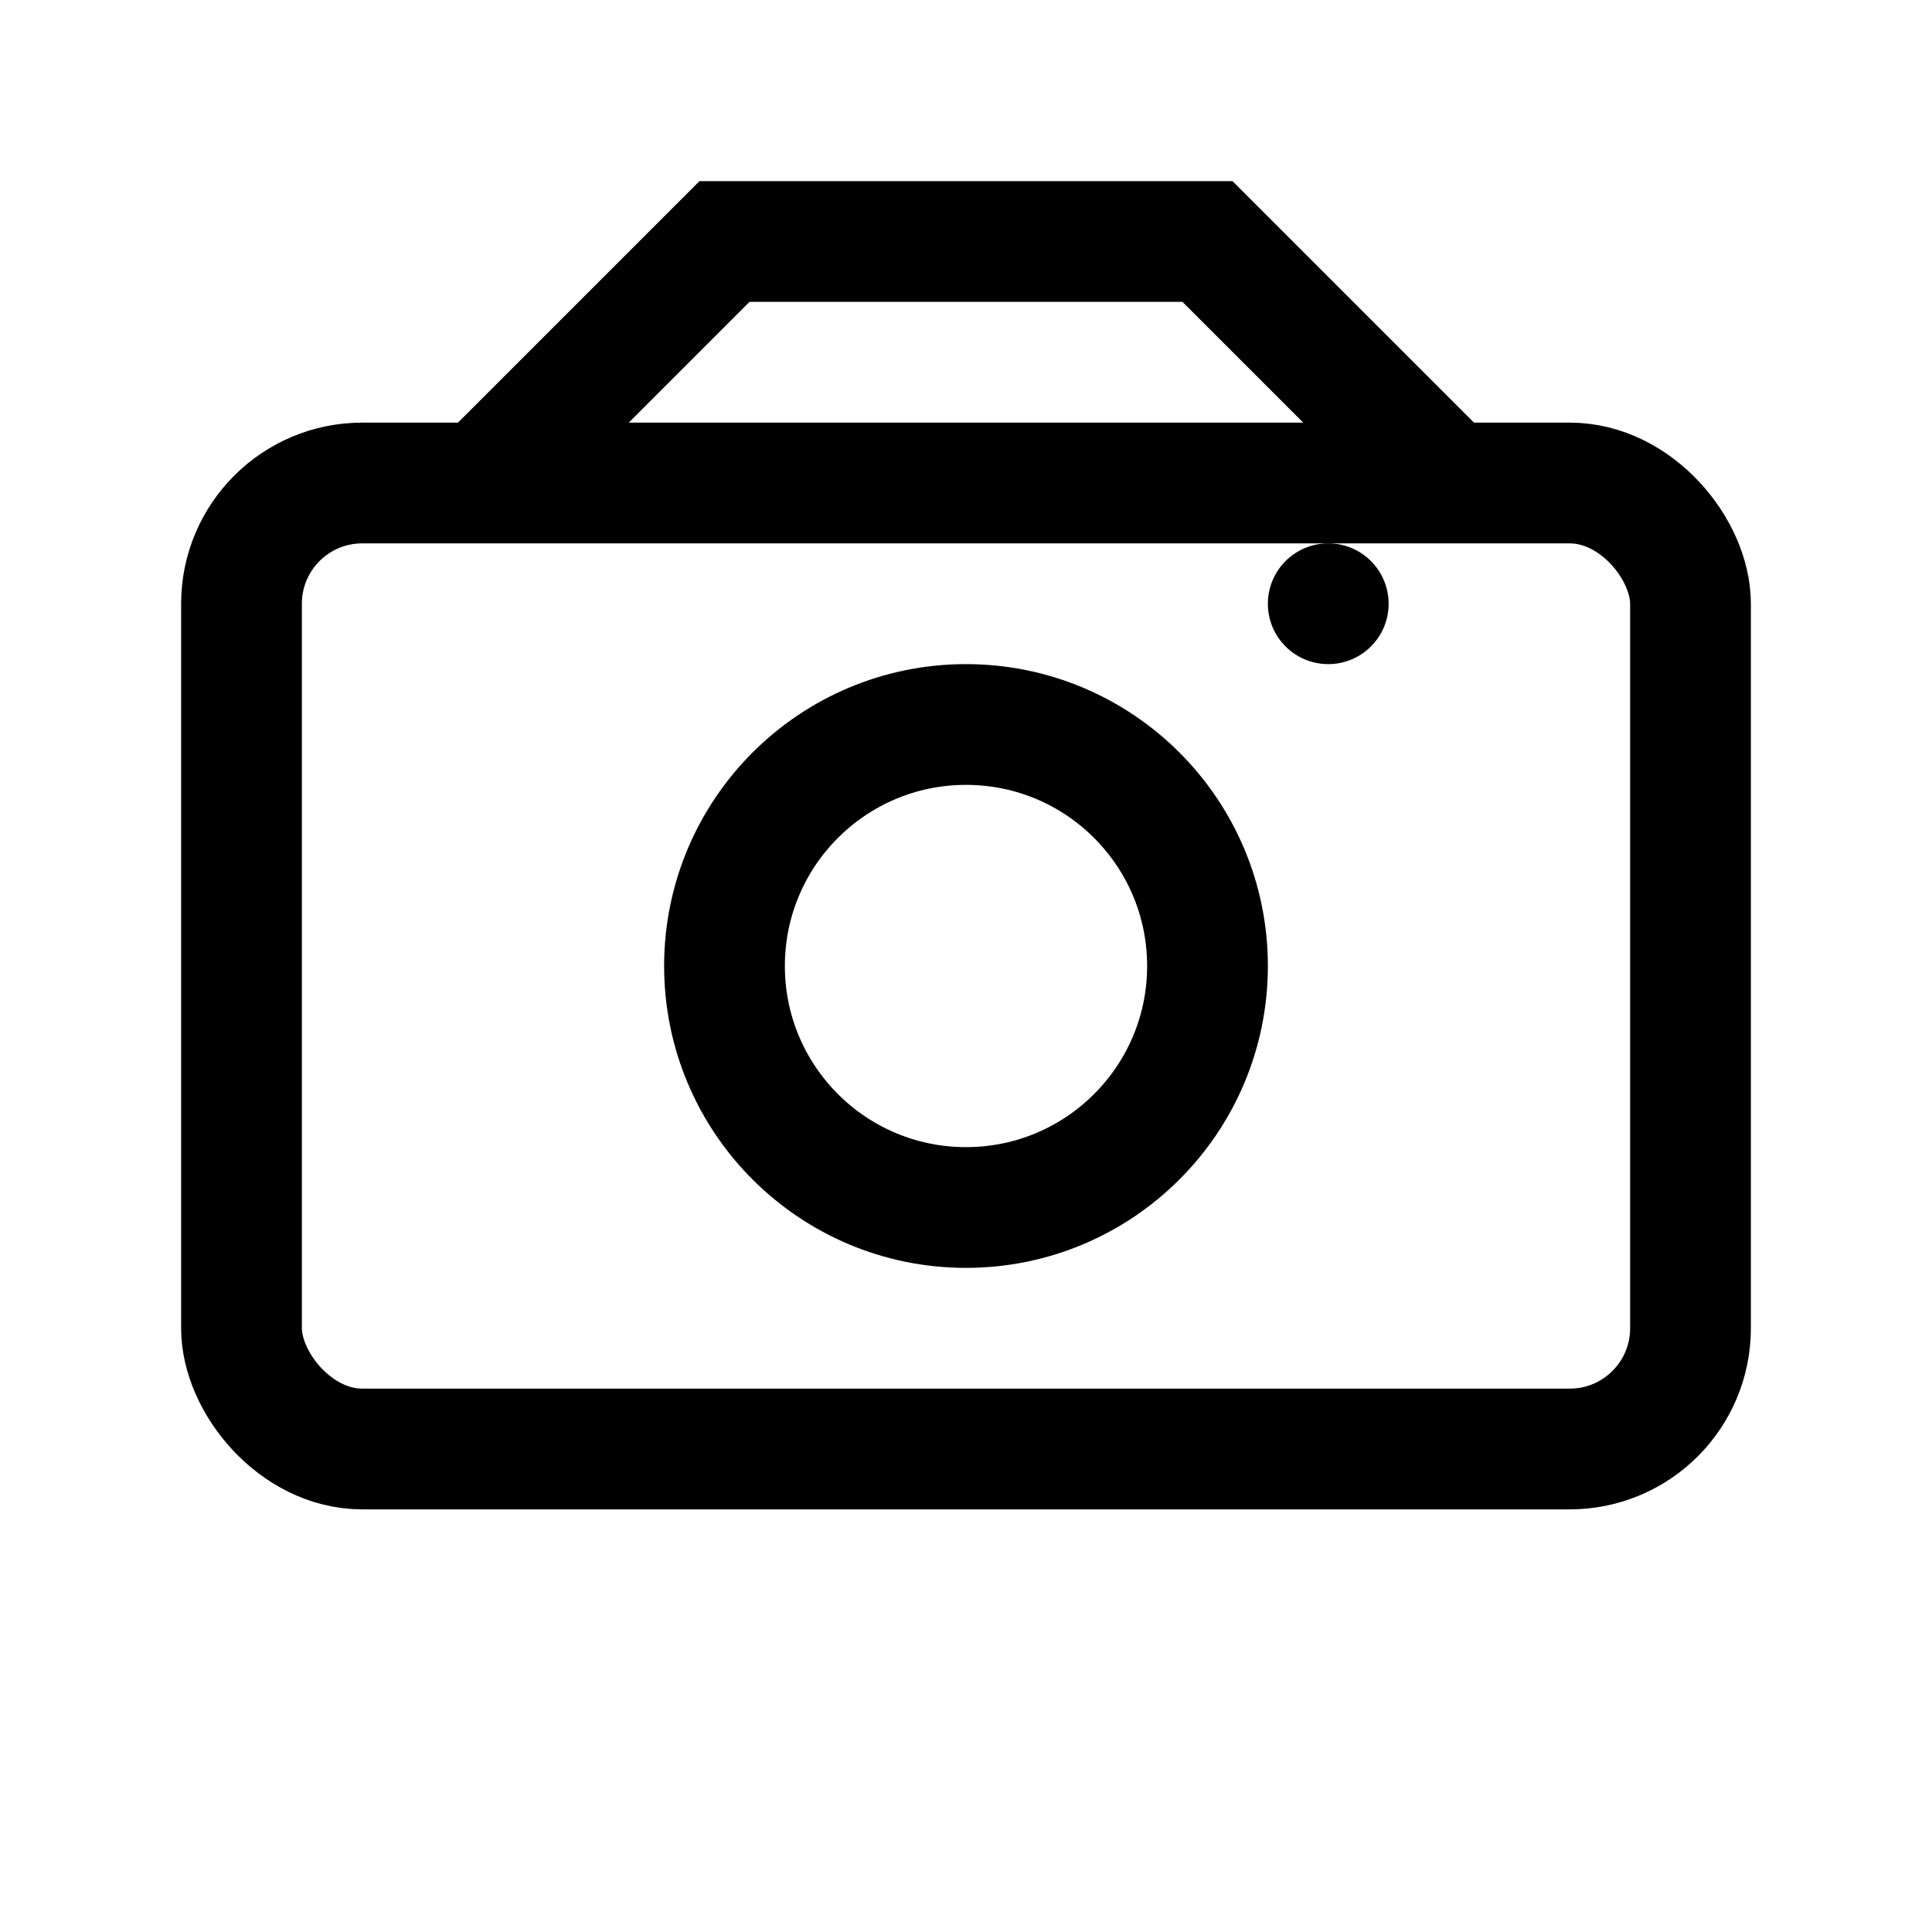
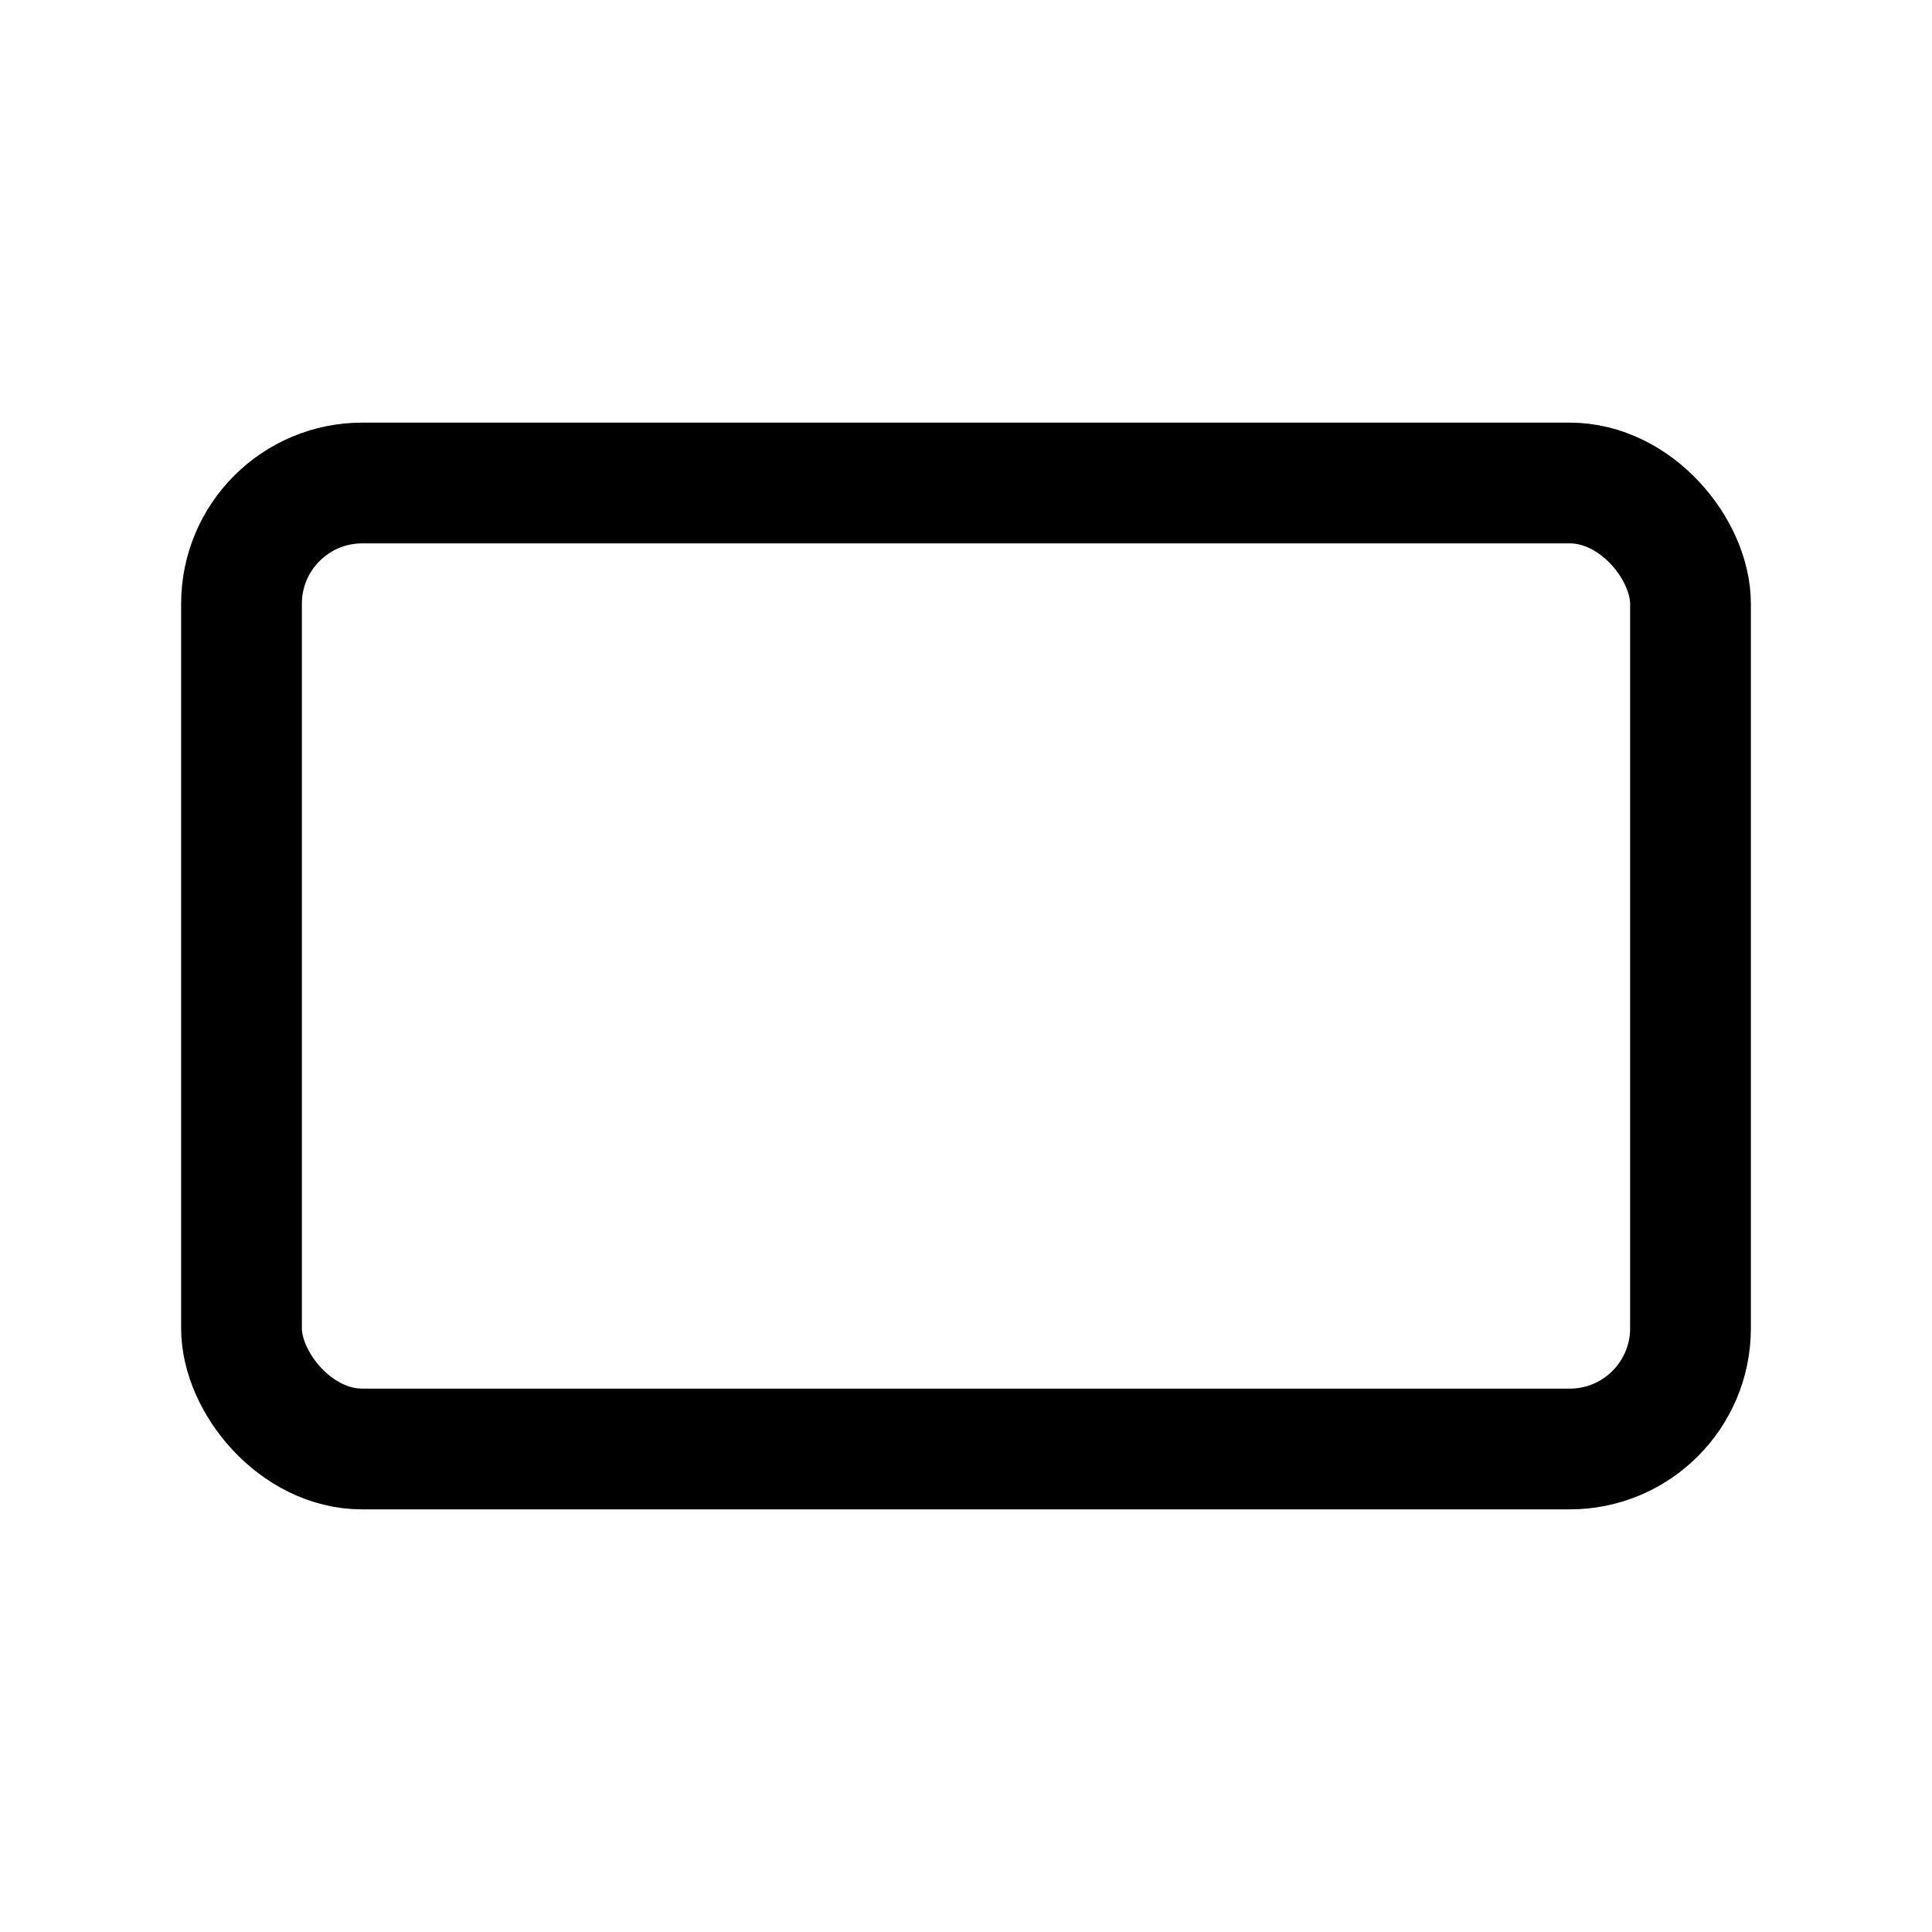
<svg xmlns="http://www.w3.org/2000/svg" width="32" height="32" viewBox="0 0 32 32" fill="none">
  <rect x="4" y="8" width="24" height="16" rx="2" stroke="black" stroke-width="2" />
-   <circle cx="16" cy="16" r="4" stroke="black" stroke-width="2" />
-   <path d="M8 8L12 4H20L24 8" stroke="black" stroke-width="2" />
-   <circle cx="22" cy="10" r="1" fill="black" />
</svg>